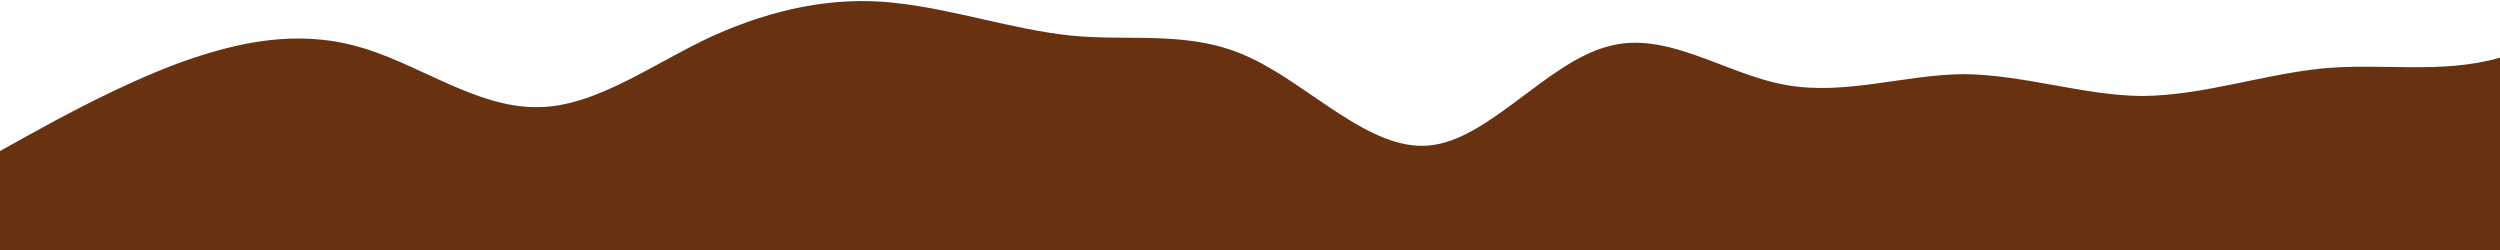
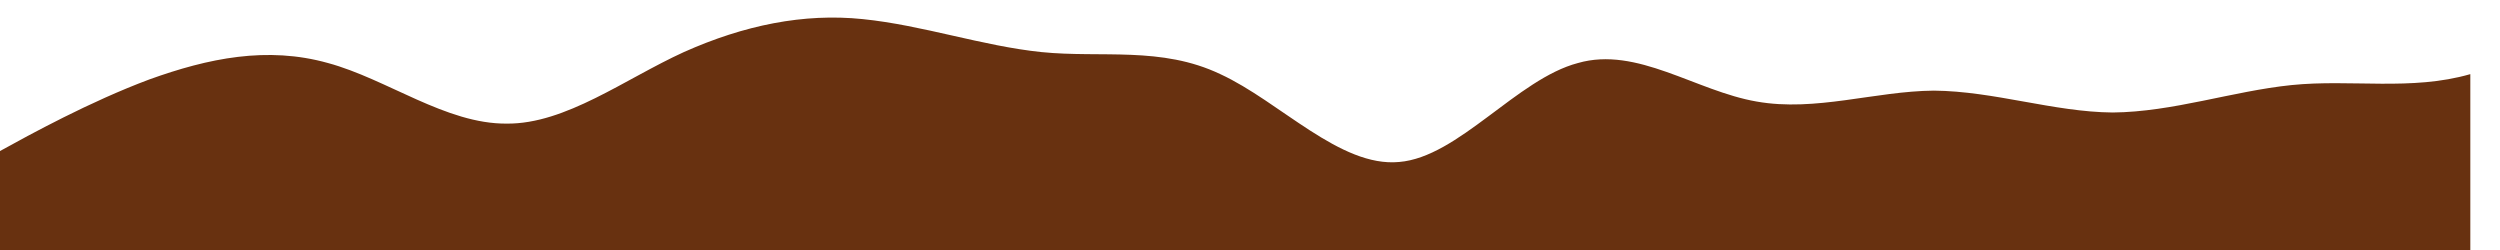
<svg xmlns="http://www.w3.org/2000/svg" width="100%" height="100%" viewBox="0 0 6000 600" version="1.1" xml:space="preserve" style="fill-rule:evenodd;clip-rule:evenodd;stroke-linejoin:round;stroke-miterlimit:2;">
-   <path d="M0,600l0,-237.5l71.25,-39.583c71.667,-39.584 216.25,-118.75 357.917,-171.667c142.083,-51.25 283.333,-80.417 429.166,-39.583c141.667,38.333 283.334,146.666 429.167,145.416c141.25,1.25 283.333,-107.083 425,-171.666c144.583,-64.584 287.5,-93.75 429.167,-79.167c144.166,14.583 287.5,64.583 429.166,79.167c143.334,14.583 287.5,-14.584 429.167,52.916c142.917,65.834 287.5,224.167 429.167,210.834c142.083,-11.667 283.333,-199.167 429.166,-237.5c141.667,-40.834 283.334,67.5 429.167,92.5c141.25,25 283.333,-25 425,-26.25c144.583,1.25 287.5,51.25 429.167,52.5c144.166,-1.25 287.5,-51.25 429.166,-65.834c143.334,-14.583 287.5,14.584 429.167,-26.25l-0,461.667l-6000,0Z" style="fill:#683110;fill-rule:nonzero;" />
+   <path d="M0,600l0,-237.5c71.667,-39.584 216.25,-118.75 357.917,-171.667c142.083,-51.25 283.333,-80.417 429.166,-39.583c141.667,38.333 283.334,146.666 429.167,145.416c141.25,1.25 283.333,-107.083 425,-171.666c144.583,-64.584 287.5,-93.75 429.167,-79.167c144.166,14.583 287.5,64.583 429.166,79.167c143.334,14.583 287.5,-14.584 429.167,52.916c142.917,65.834 287.5,224.167 429.167,210.834c142.083,-11.667 283.333,-199.167 429.166,-237.5c141.667,-40.834 283.334,67.5 429.167,92.5c141.25,25 283.333,-25 425,-26.25c144.583,1.25 287.5,51.25 429.167,52.5c144.166,-1.25 287.5,-51.25 429.166,-65.834c143.334,-14.583 287.5,14.584 429.167,-26.25l-0,461.667l-6000,0Z" style="fill:#683110;fill-rule:nonzero;" />
</svg>